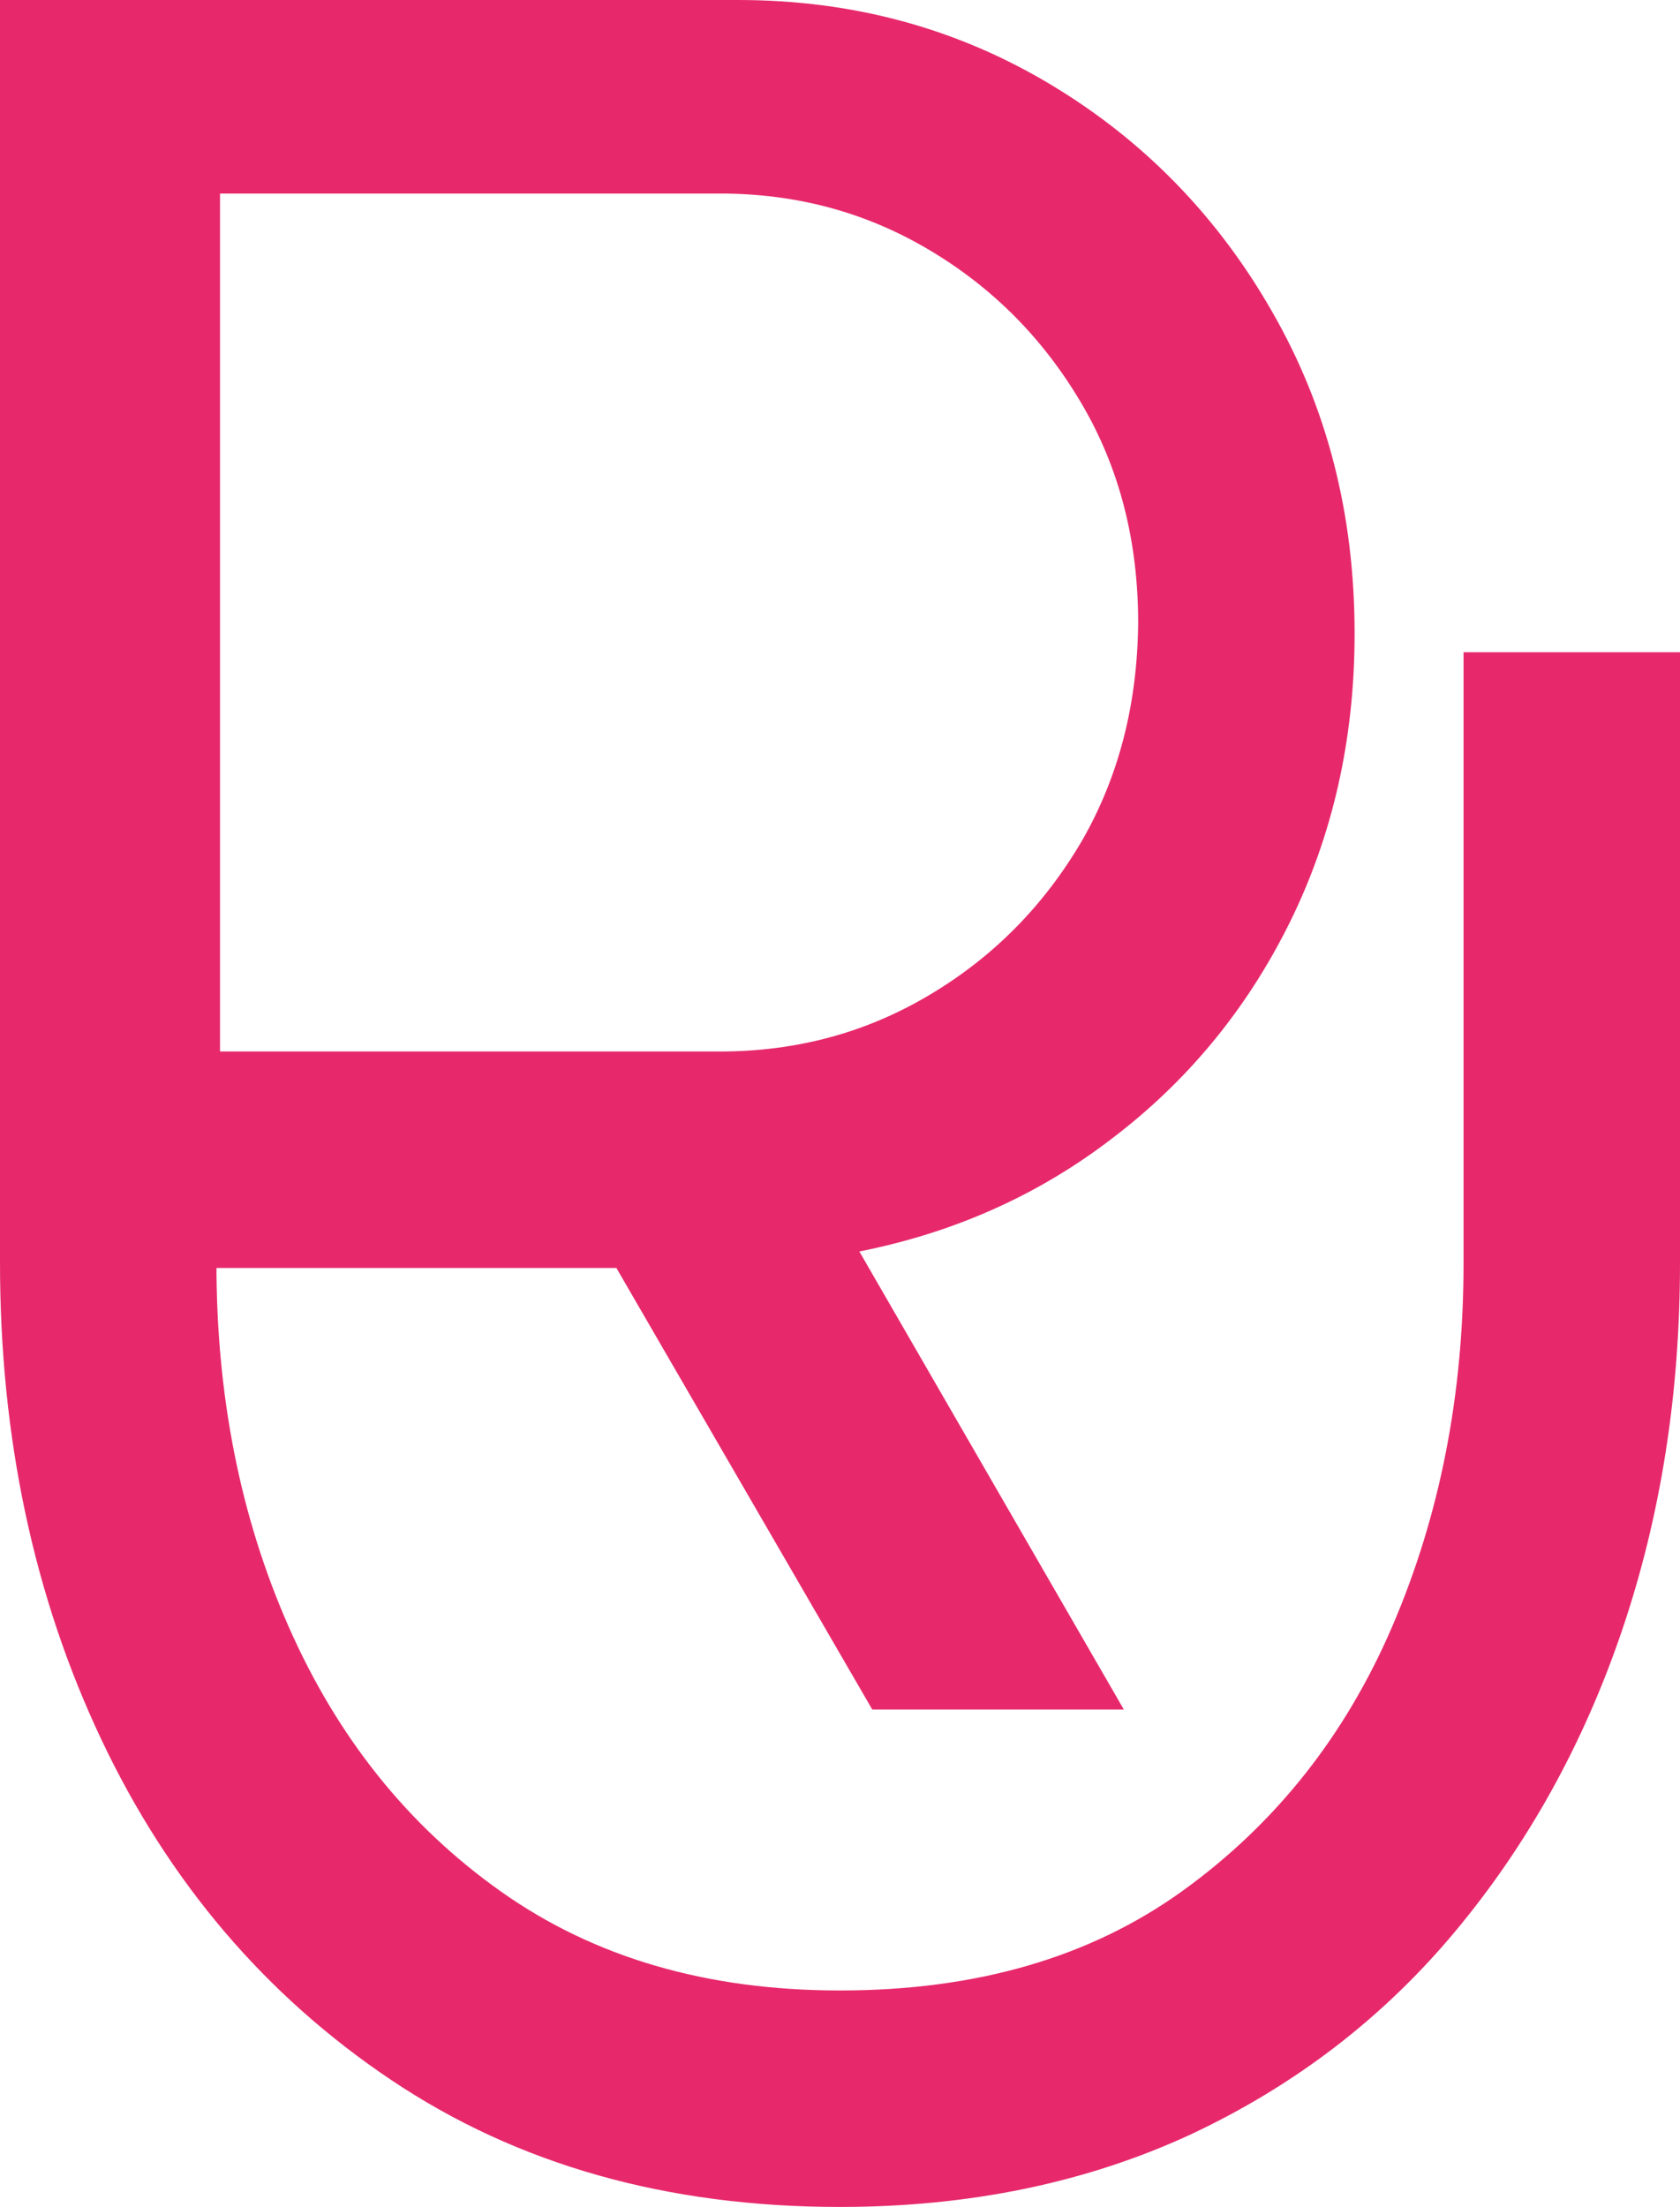
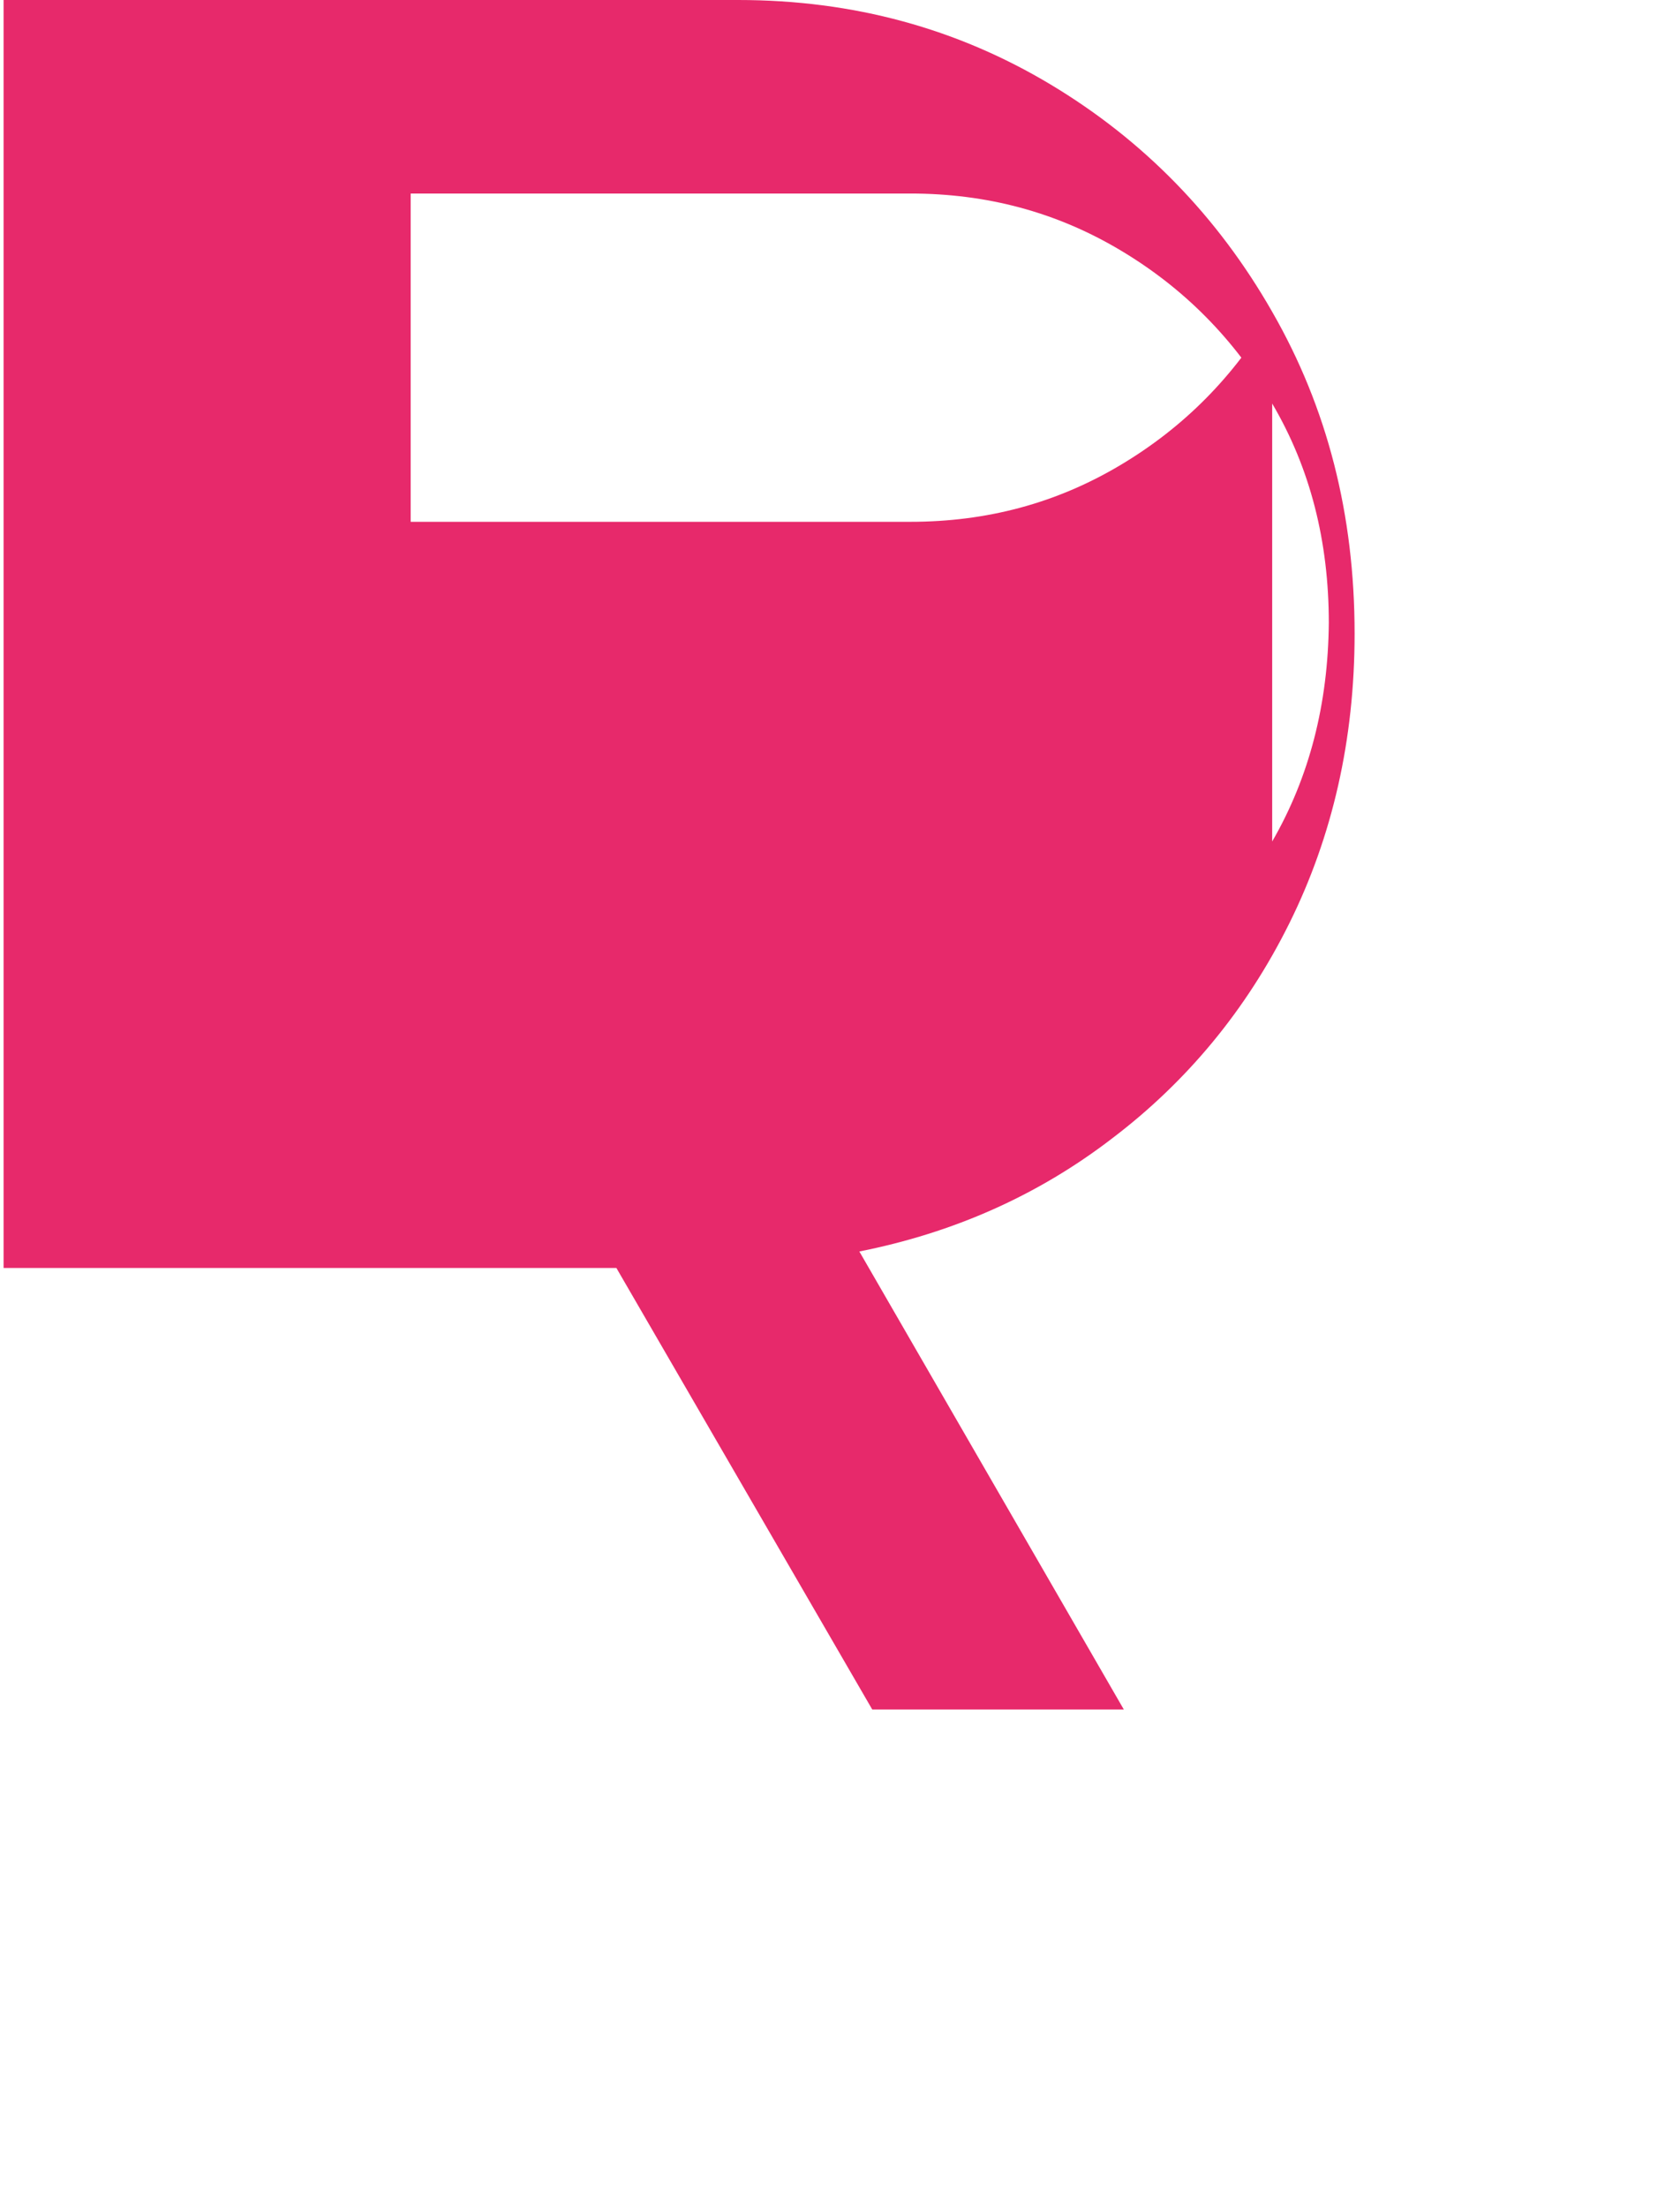
<svg xmlns="http://www.w3.org/2000/svg" viewBox="785.1 827.1 234.4 307.9">
-   <path fill="#E7296B" d="M962.6 870.6c-7.6-13.3-17.9-23.9-30.9-31.7-13-7.8-27.5-11.8-43.6-11.8H785.6V1004h85.5l35.7 61.6h35.1l-36.9-63.9c13.1-2.6 24.9-7.8 35.3-15.8 10.4-7.9 18.7-17.9 24.7-30s9.1-25.6 9.1-40.4c0-16.6-3.8-31.5-11.5-44.9zM936 944.5c-5.3 9-12.3 16.1-21.2 21.4-8.9 5.3-18.6 7.9-29.3 7.9h-69.7V854.1h69.7c10.7 0 20.4 2.6 29.3 7.9 8.9 5.3 15.9 12.4 21.2 21.4 5.3 9 7.9 19.2 7.9 30.6-.1 11.3-2.7 21.5-7.9 30.5z" />
-   <path fill="#E7296B" d="M989.3 918.2v85.2c0 18.3-3.3 35.1-9.9 50.5-6.6 15.4-16.4 27.7-29.3 37-12.9 9.3-28.8 13.9-47.8 13.9-18.6 0-34.3-4.6-47.3-13.8-13-9.2-22.8-21.5-29.6-36.9-6.8-15.4-10.1-32.3-10.1-50.7V827.1h-30.2v176.2c0 24.3 4.7 46.5 14.1 66.4 9.4 19.9 22.9 35.8 40.5 47.6 17.6 11.8 38.4 17.7 62.6 17.7 18.1 0 34.4-3.4 48.9-10.1 14.5-6.8 26.8-16.2 36.9-28.3 10.1-12.1 17.9-26.1 23.3-42 5.4-15.9 8.1-33 8.1-51.3v-85.2h-30.2z" />
+   <path fill="#E7296B" d="M962.6 870.6c-7.6-13.3-17.9-23.9-30.9-31.7-13-7.8-27.5-11.8-43.6-11.8H785.6V1004h85.5l35.7 61.6h35.1l-36.9-63.9c13.1-2.6 24.9-7.8 35.3-15.8 10.4-7.9 18.7-17.9 24.7-30s9.1-25.6 9.1-40.4c0-16.6-3.8-31.5-11.5-44.9zc-5.3 9-12.3 16.1-21.2 21.4-8.9 5.3-18.6 7.9-29.3 7.9h-69.7V854.1h69.7c10.7 0 20.4 2.6 29.3 7.9 8.9 5.3 15.9 12.4 21.2 21.4 5.3 9 7.9 19.2 7.9 30.6-.1 11.3-2.7 21.5-7.9 30.5z" />
</svg>